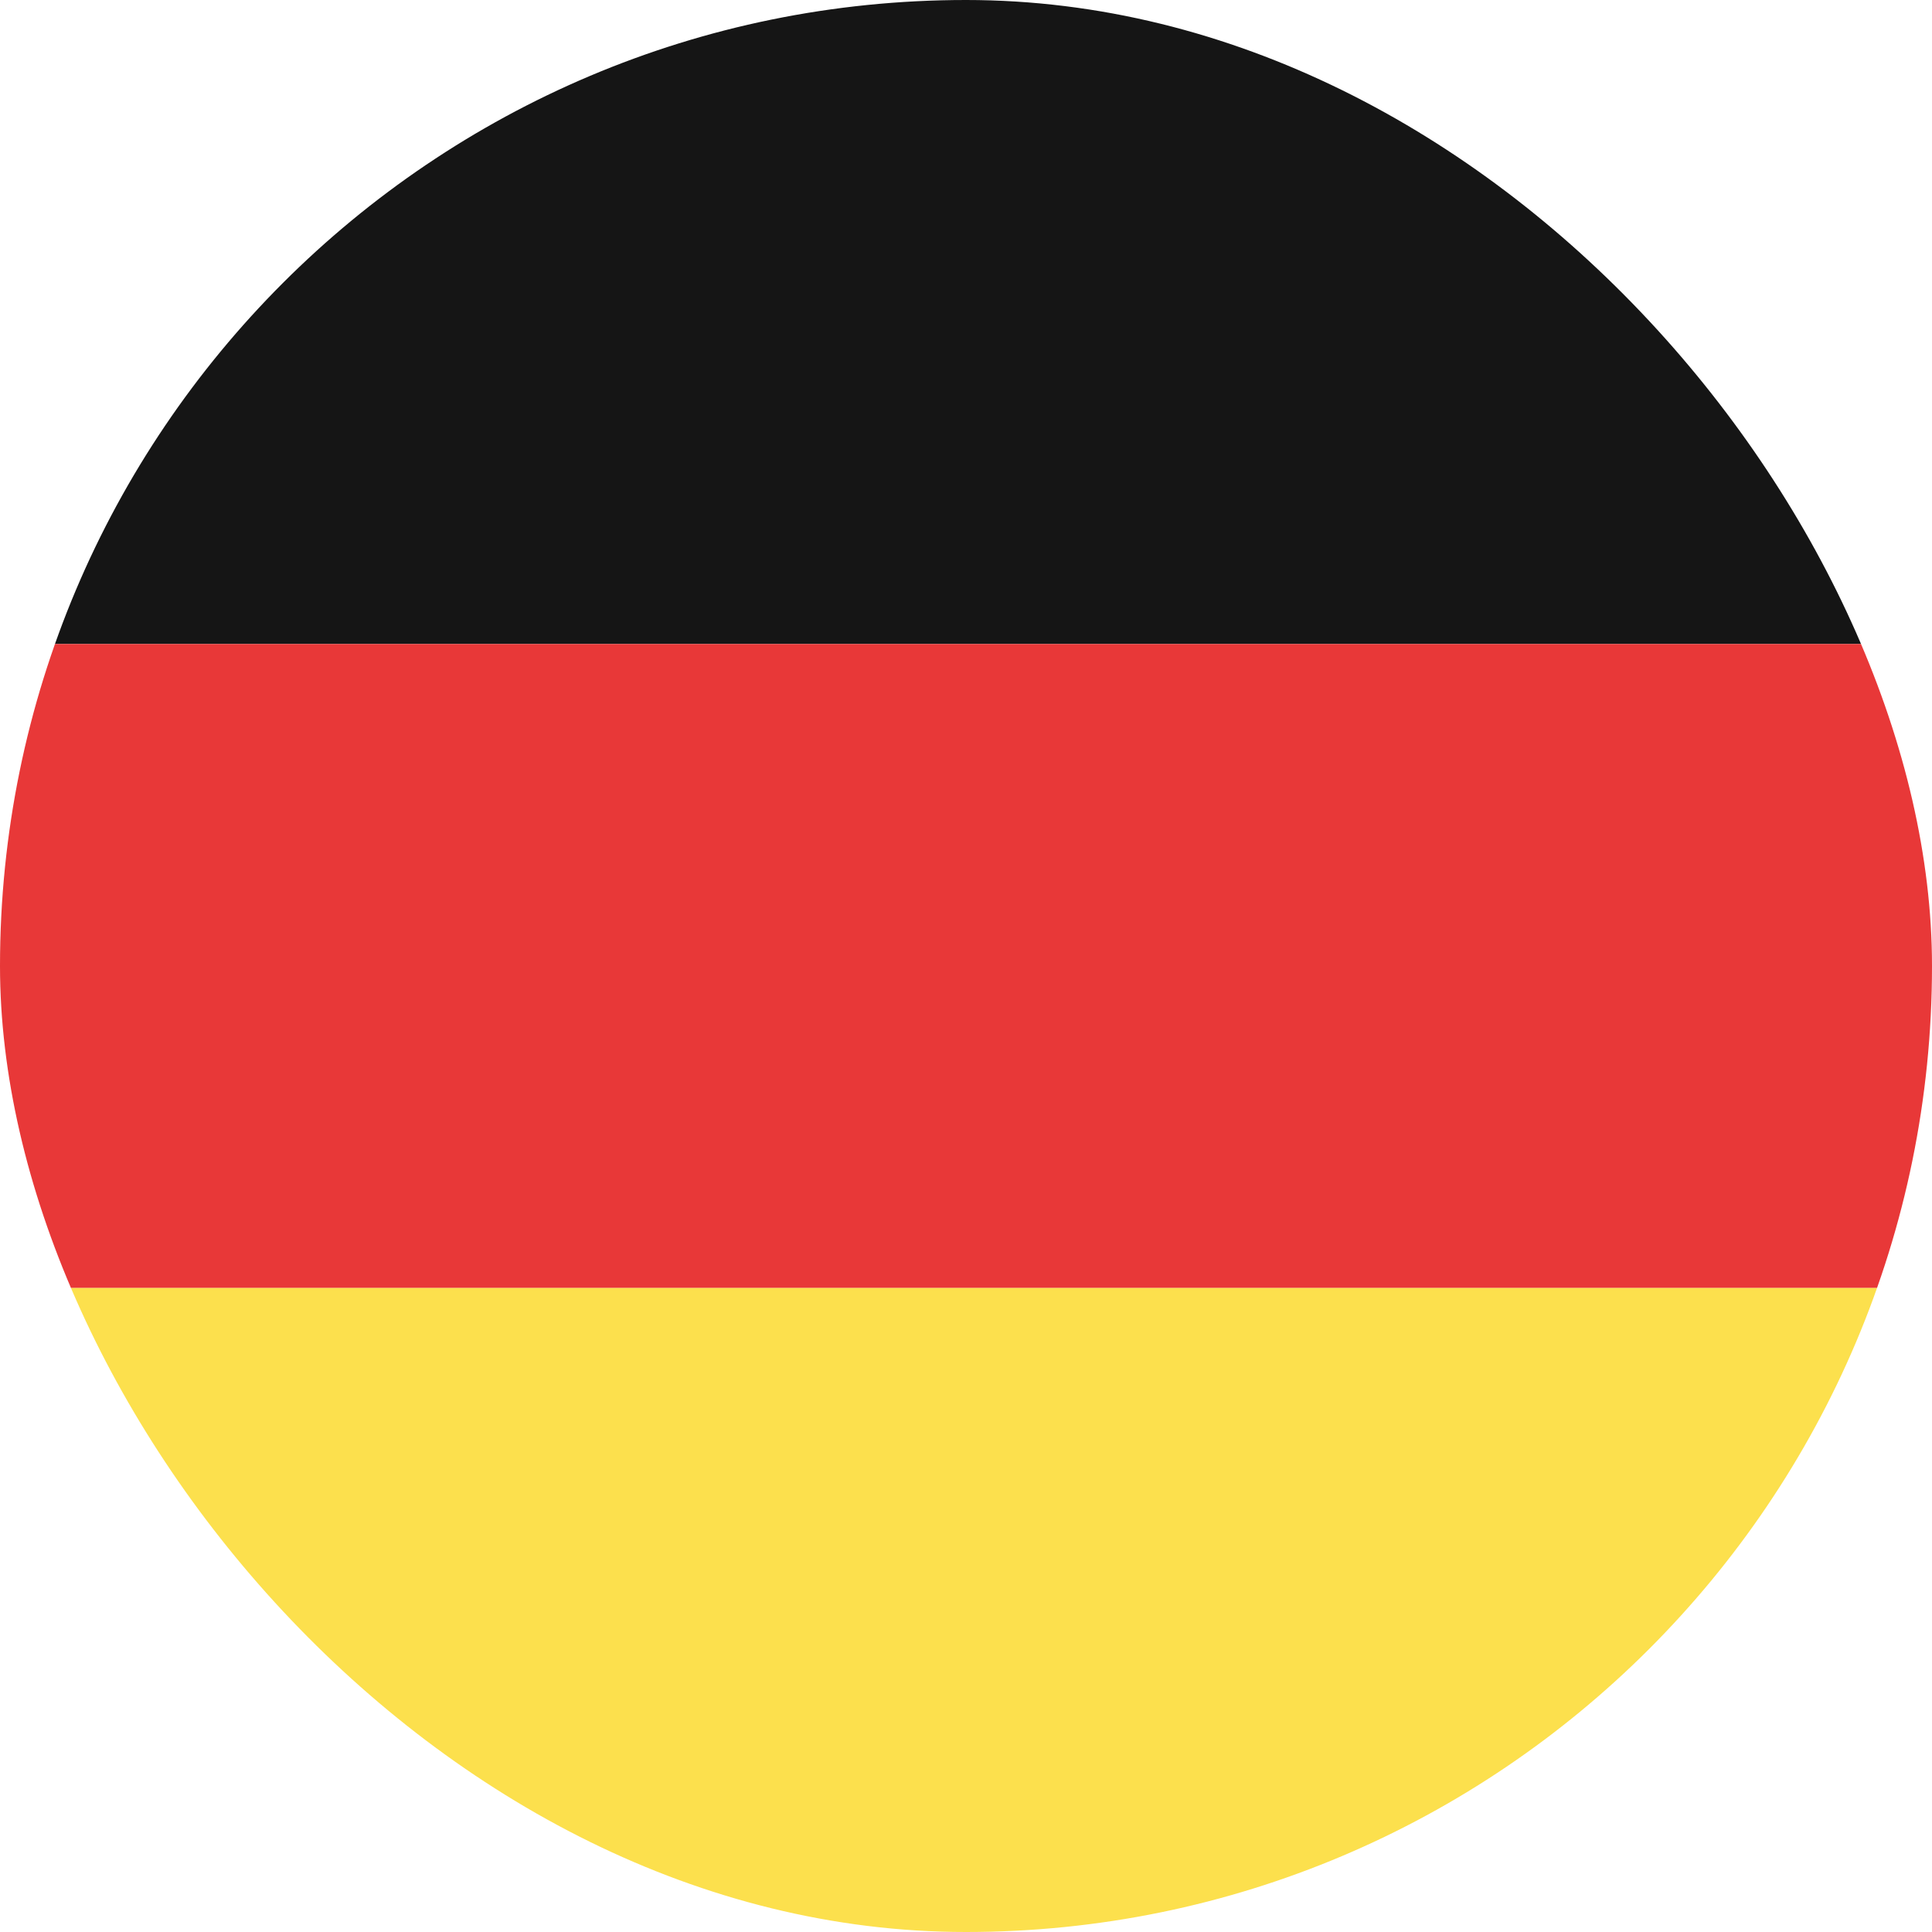
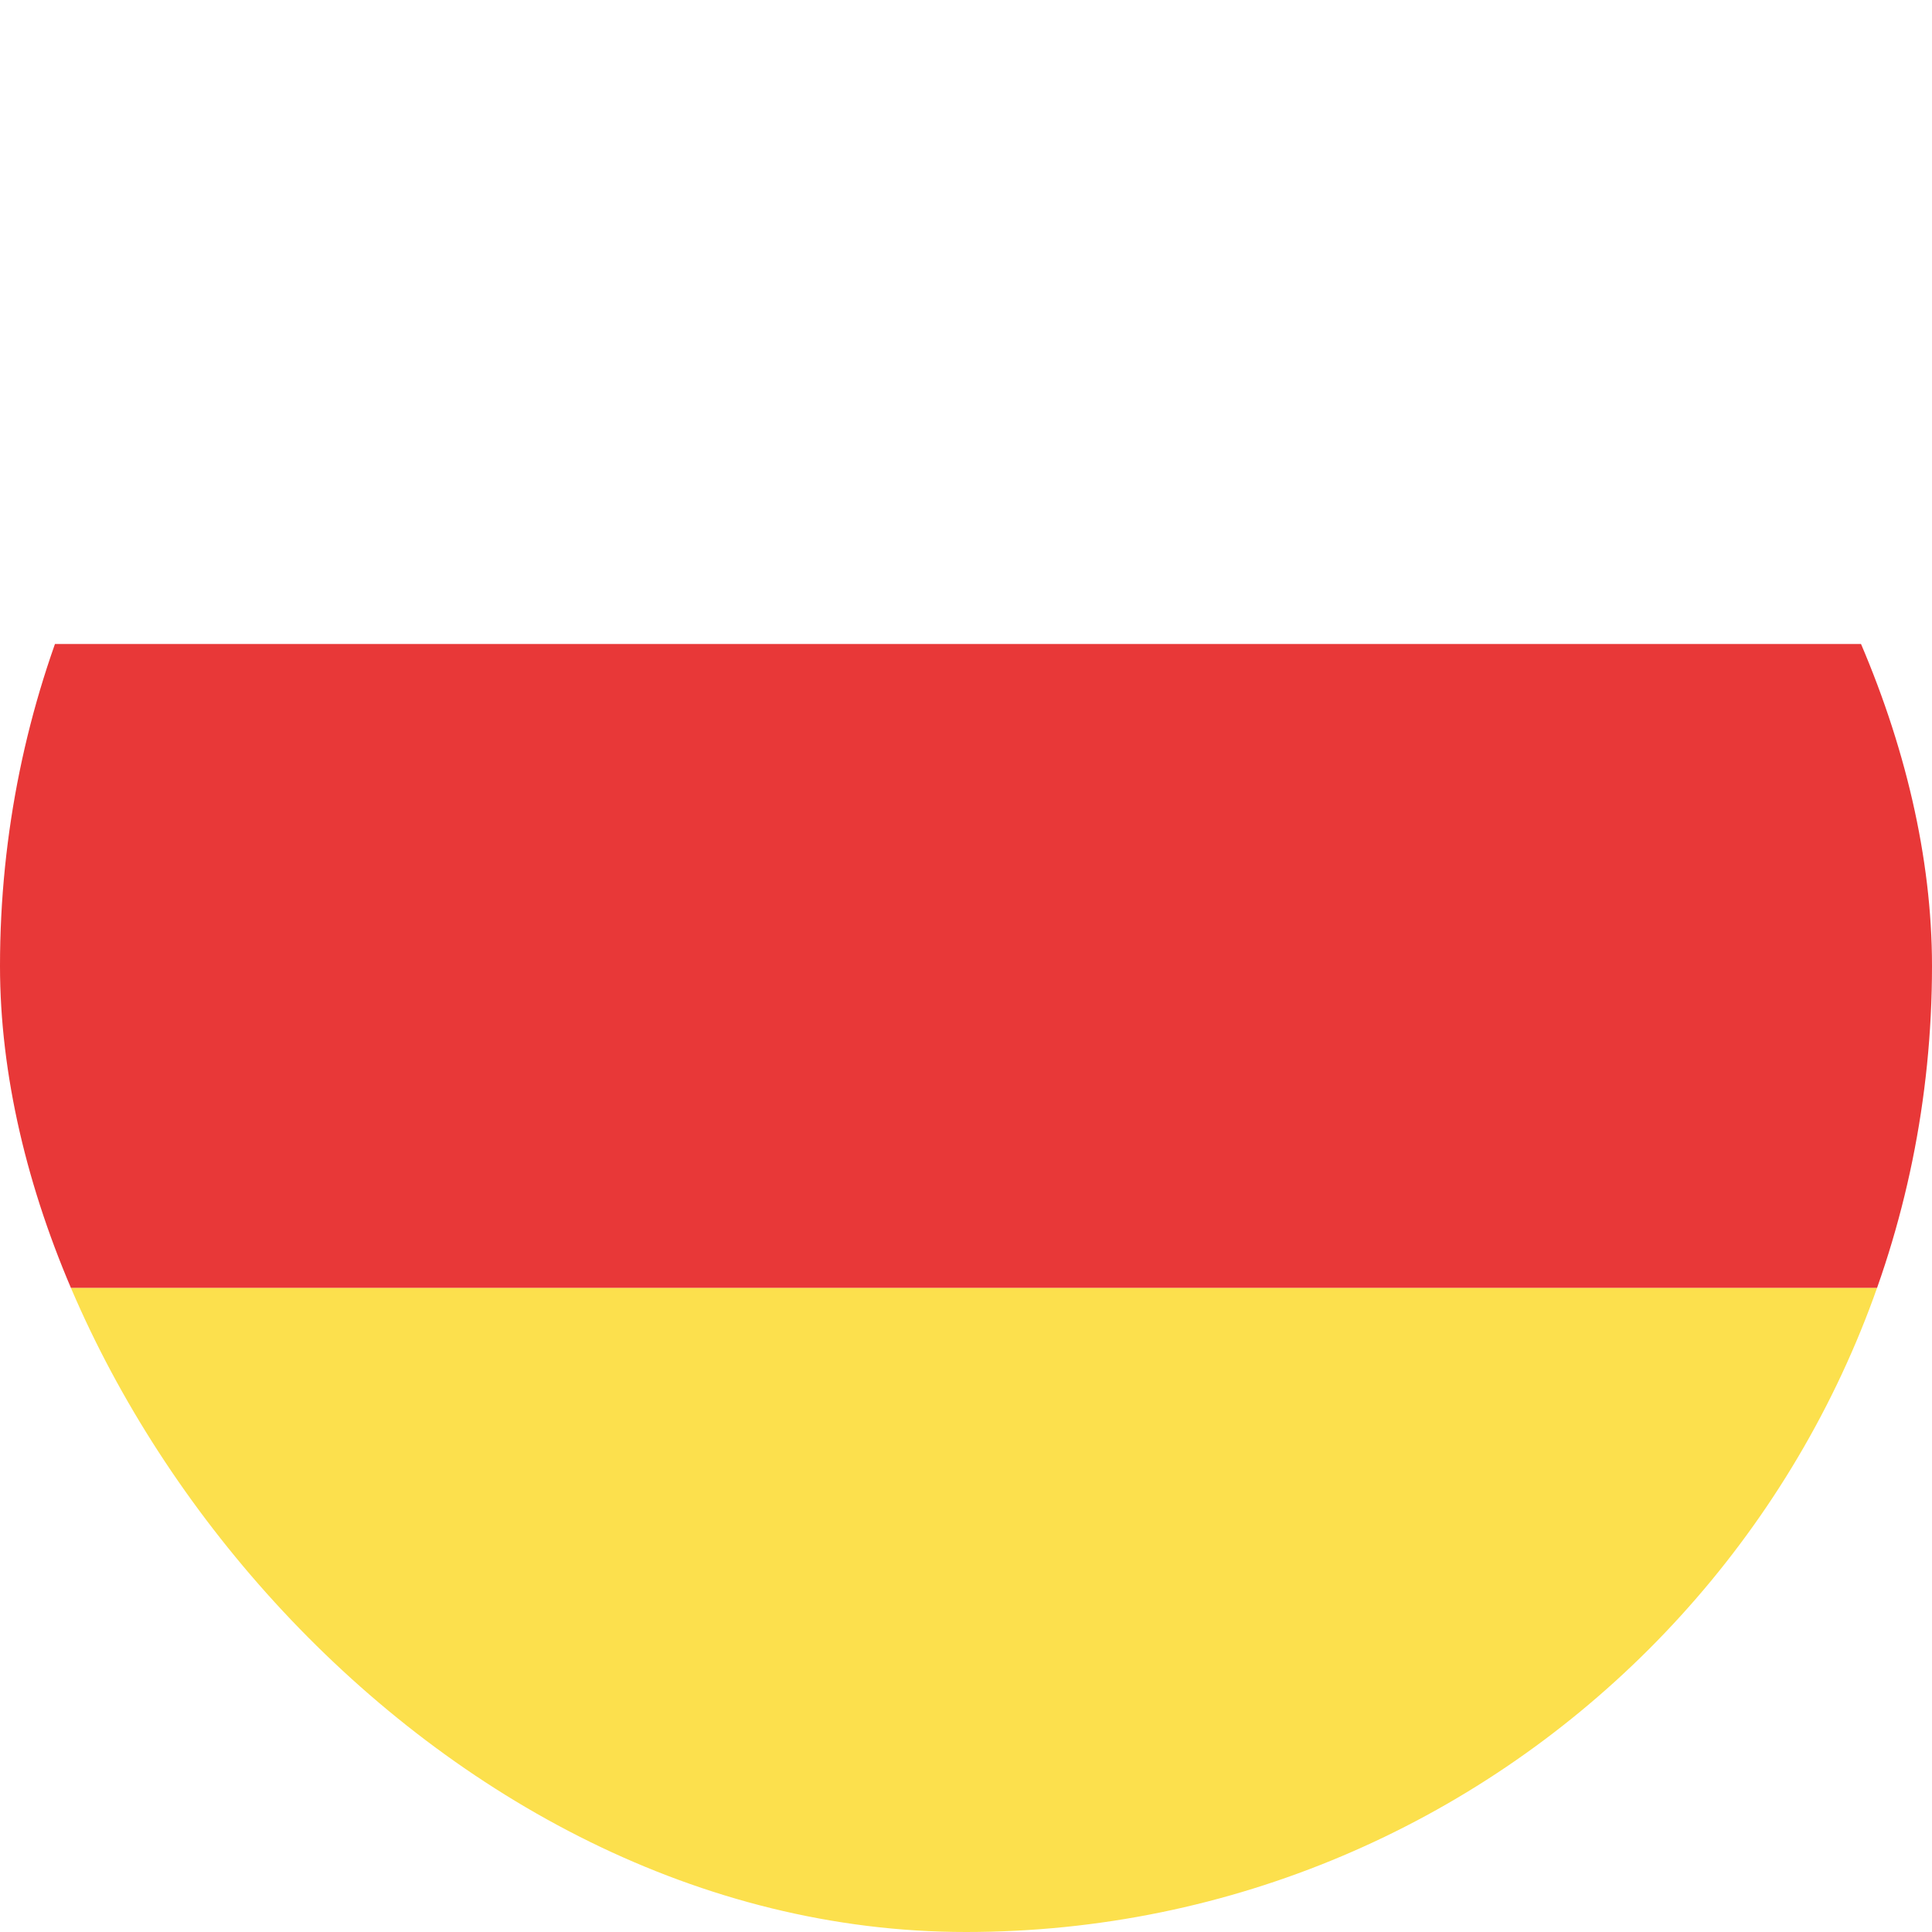
<svg xmlns="http://www.w3.org/2000/svg" width="150" height="150" viewBox="0 0 150 150" fill="none">
  <g clip-path="url(#clip0_3929_10641)">
-     <rect width="150" height="50" fill="#151515" />
    <rect y="50" width="150" height="50" fill="#E83838" />
    <rect y="100" width="150" height="50" fill="#FCE04D" />
  </g>
  <defs>
    <clipPath id="clip0_3929_10641">
      <rect width="150" height="150" rx="75" fill="white" />
    </clipPath>
  </defs>
</svg>